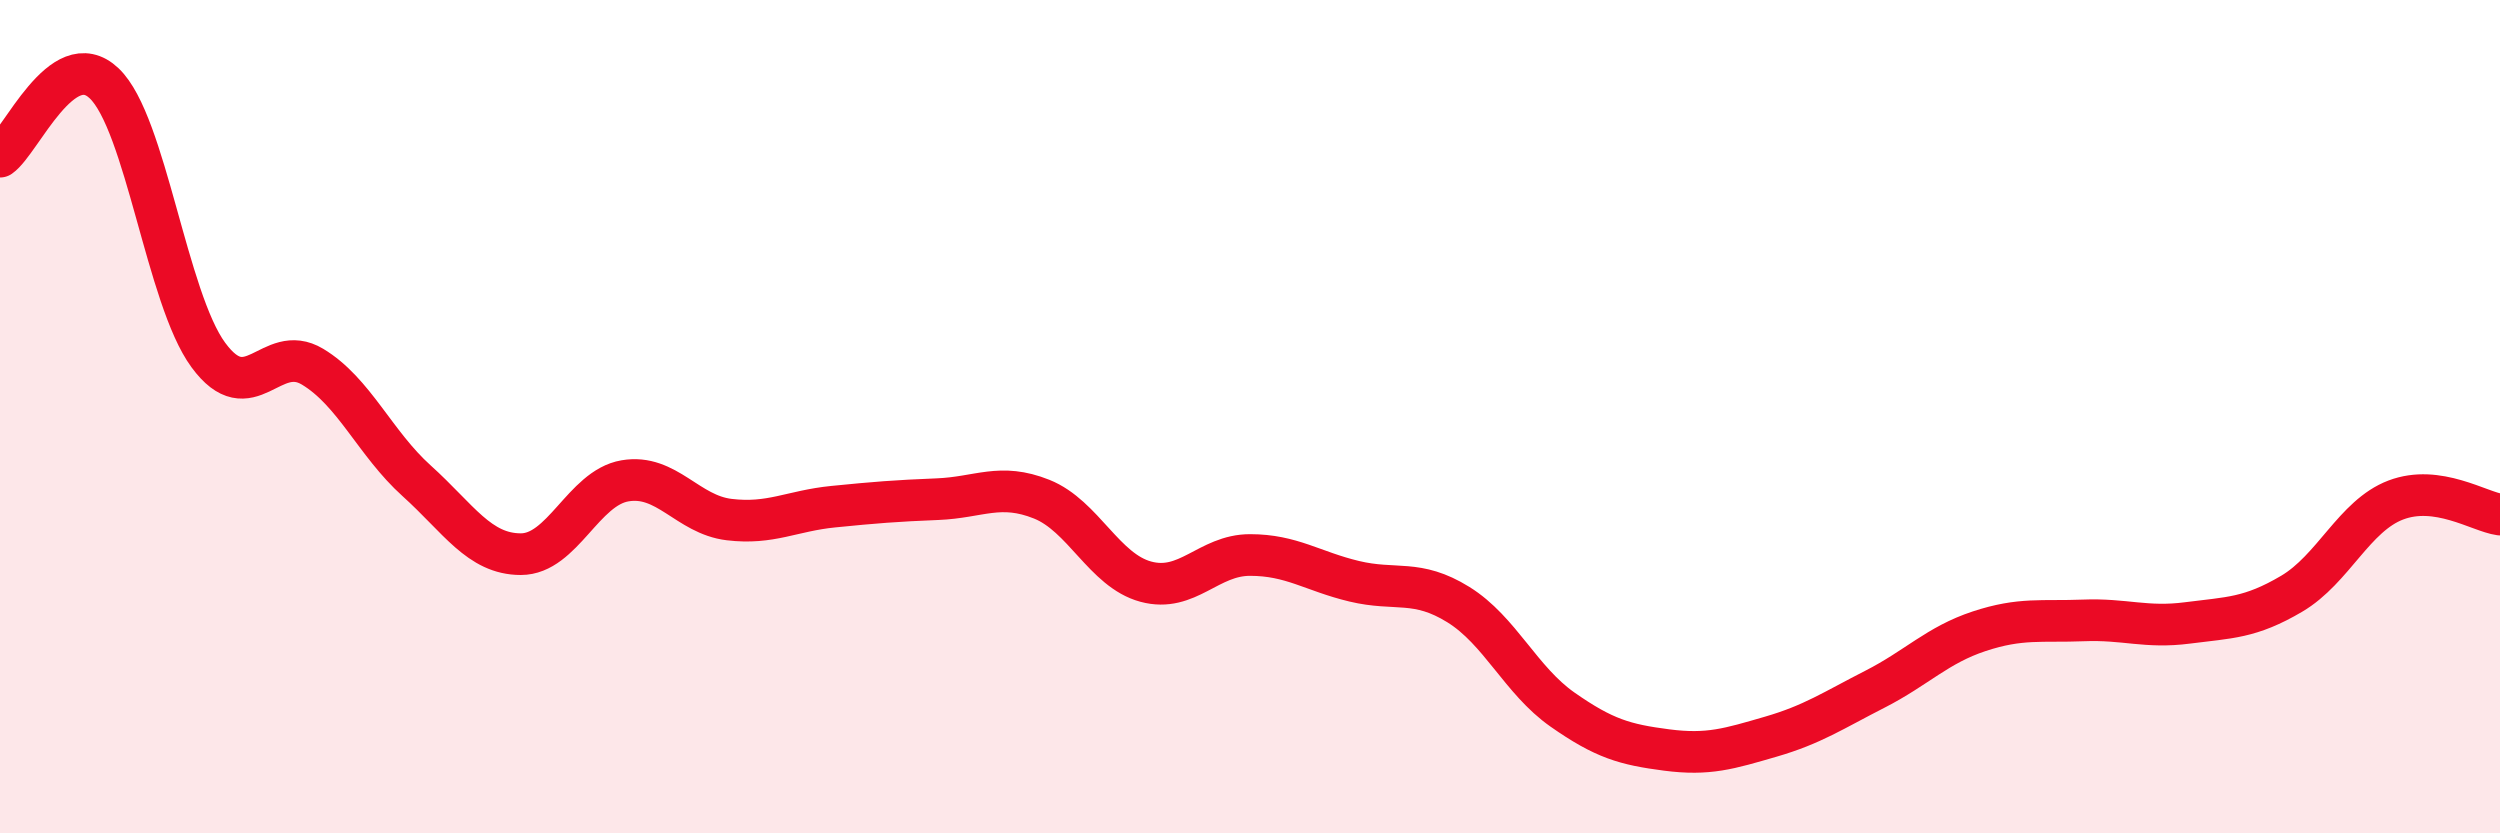
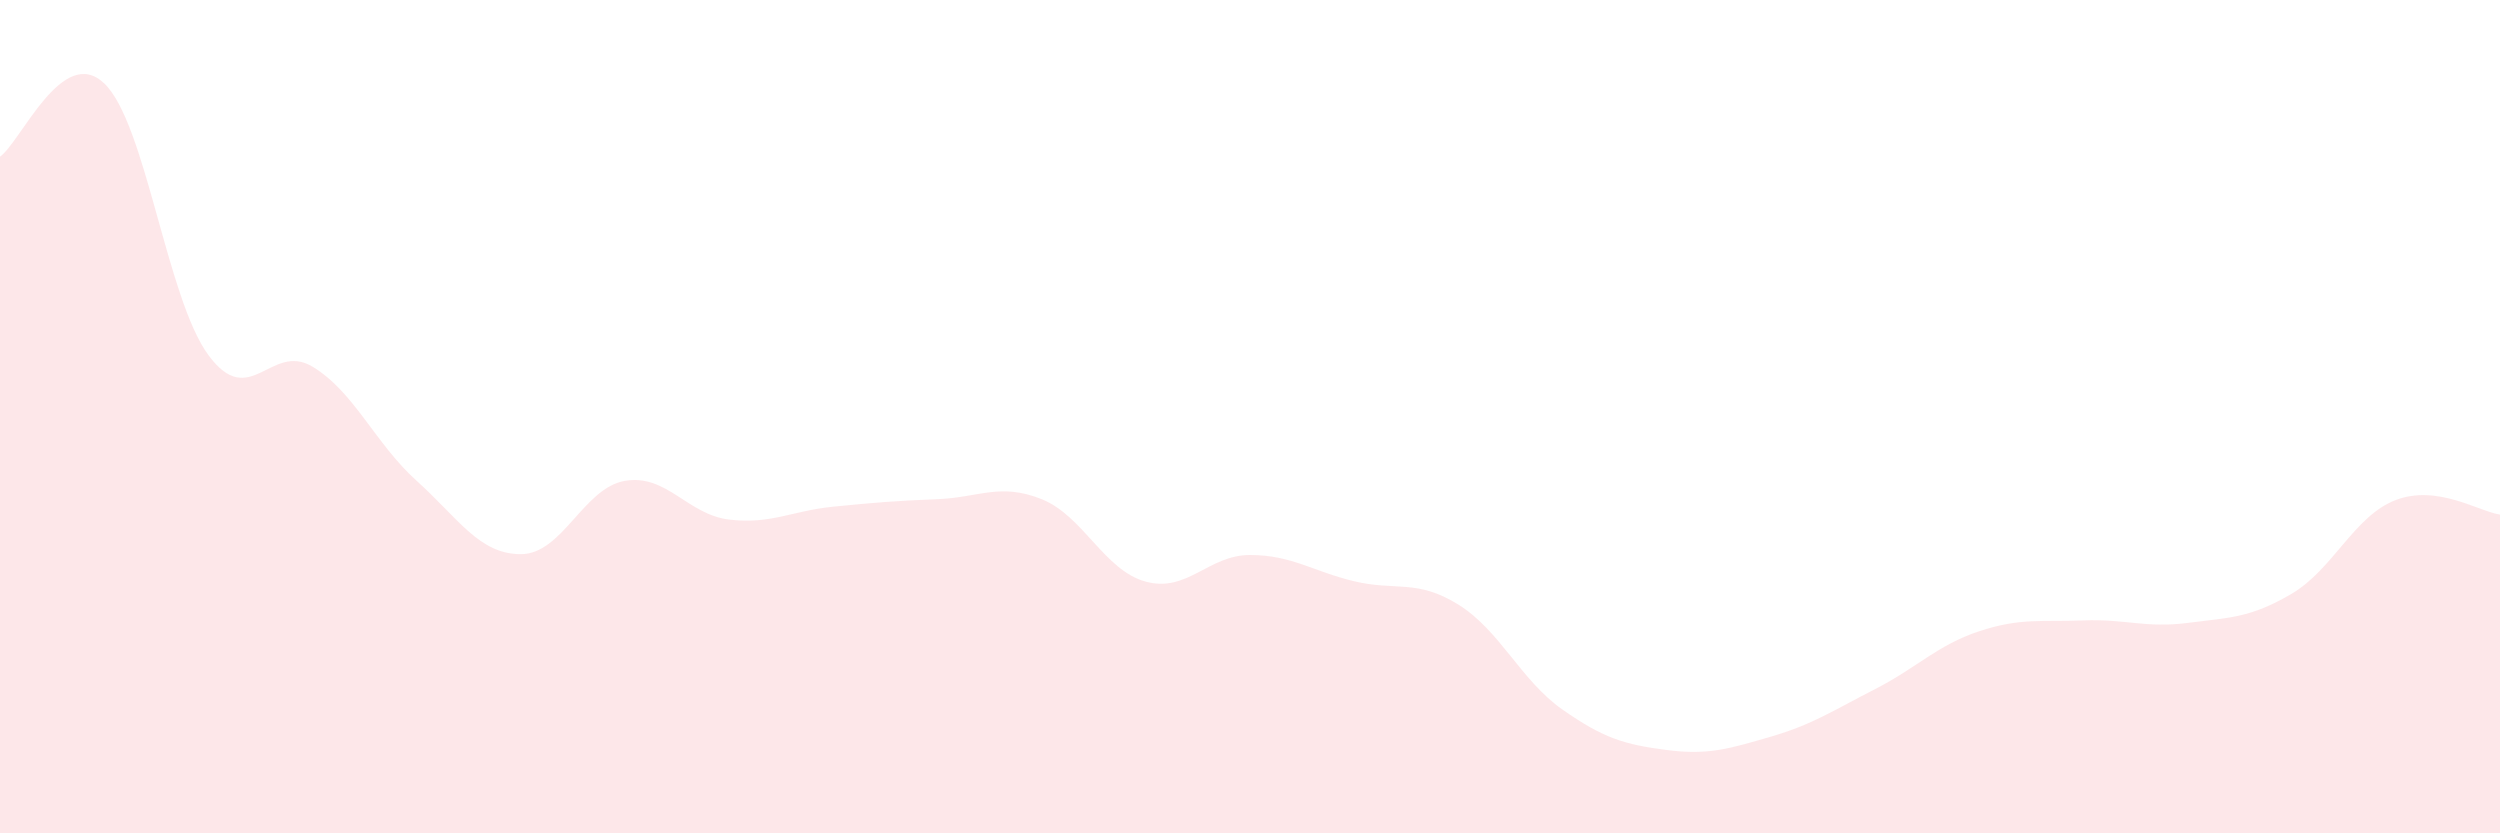
<svg xmlns="http://www.w3.org/2000/svg" width="60" height="20" viewBox="0 0 60 20">
  <path d="M 0,3.76 C 0.5,3.41 1.5,1.05 2.5,2 C 3.5,2.95 4,7.16 5,8.52 C 6,9.88 6.5,8.2 7.5,8.8 C 8.5,9.4 9,10.64 10,11.54 C 11,12.44 11.5,13.3 12.5,13.3 C 13.5,13.3 14,11.71 15,11.54 C 16,11.37 16.5,12.35 17.5,12.47 C 18.5,12.59 19,12.26 20,12.16 C 21,12.06 21.5,12.02 22.5,11.98 C 23.5,11.94 24,11.58 25,11.98 C 26,12.38 26.5,13.69 27.5,13.96 C 28.5,14.23 29,13.32 30,13.32 C 31,13.32 31.5,13.71 32.5,13.95 C 33.5,14.19 34,13.89 35,14.51 C 36,15.13 36.5,16.33 37.5,17.03 C 38.5,17.73 39,17.87 40,18 C 41,18.13 41.5,17.97 42.5,17.68 C 43.5,17.39 44,17.05 45,16.54 C 46,16.03 46.5,15.48 47.5,15.15 C 48.5,14.82 49,14.93 50,14.89 C 51,14.85 51.5,15.08 52.5,14.95 C 53.5,14.82 54,14.84 55,14.25 C 56,13.66 56.5,12.38 57.5,12 C 58.5,11.62 59.5,12.28 60,12.35L60 20L0 20Z" fill="#EB0A25" opacity="0.1" stroke-linecap="round" stroke-linejoin="round" />
-   <path d="M 0,3.76 C 0.5,3.41 1.5,1.05 2.5,2 C 3.5,2.95 4,7.16 5,8.52 C 6,9.88 6.5,8.2 7.5,8.8 C 8.5,9.4 9,10.64 10,11.54 C 11,12.44 11.5,13.3 12.5,13.3 C 13.5,13.3 14,11.71 15,11.54 C 16,11.37 16.5,12.35 17.5,12.47 C 18.5,12.59 19,12.26 20,12.16 C 21,12.06 21.5,12.02 22.5,11.98 C 23.5,11.94 24,11.58 25,11.98 C 26,12.38 26.5,13.69 27.5,13.96 C 28.5,14.23 29,13.32 30,13.32 C 31,13.32 31.5,13.71 32.5,13.95 C 33.5,14.19 34,13.89 35,14.51 C 36,15.13 36.5,16.33 37.5,17.03 C 38.5,17.73 39,17.87 40,18 C 41,18.13 41.5,17.97 42.5,17.68 C 43.5,17.39 44,17.05 45,16.54 C 46,16.03 46.5,15.48 47.5,15.15 C 48.5,14.82 49,14.93 50,14.89 C 51,14.85 51.5,15.08 52.5,14.95 C 53.5,14.82 54,14.84 55,14.25 C 56,13.66 56.5,12.38 57.5,12 C 58.5,11.62 59.5,12.28 60,12.35" stroke="#EB0A25" stroke-width="1" fill="none" stroke-linecap="round" stroke-linejoin="round" />
</svg>